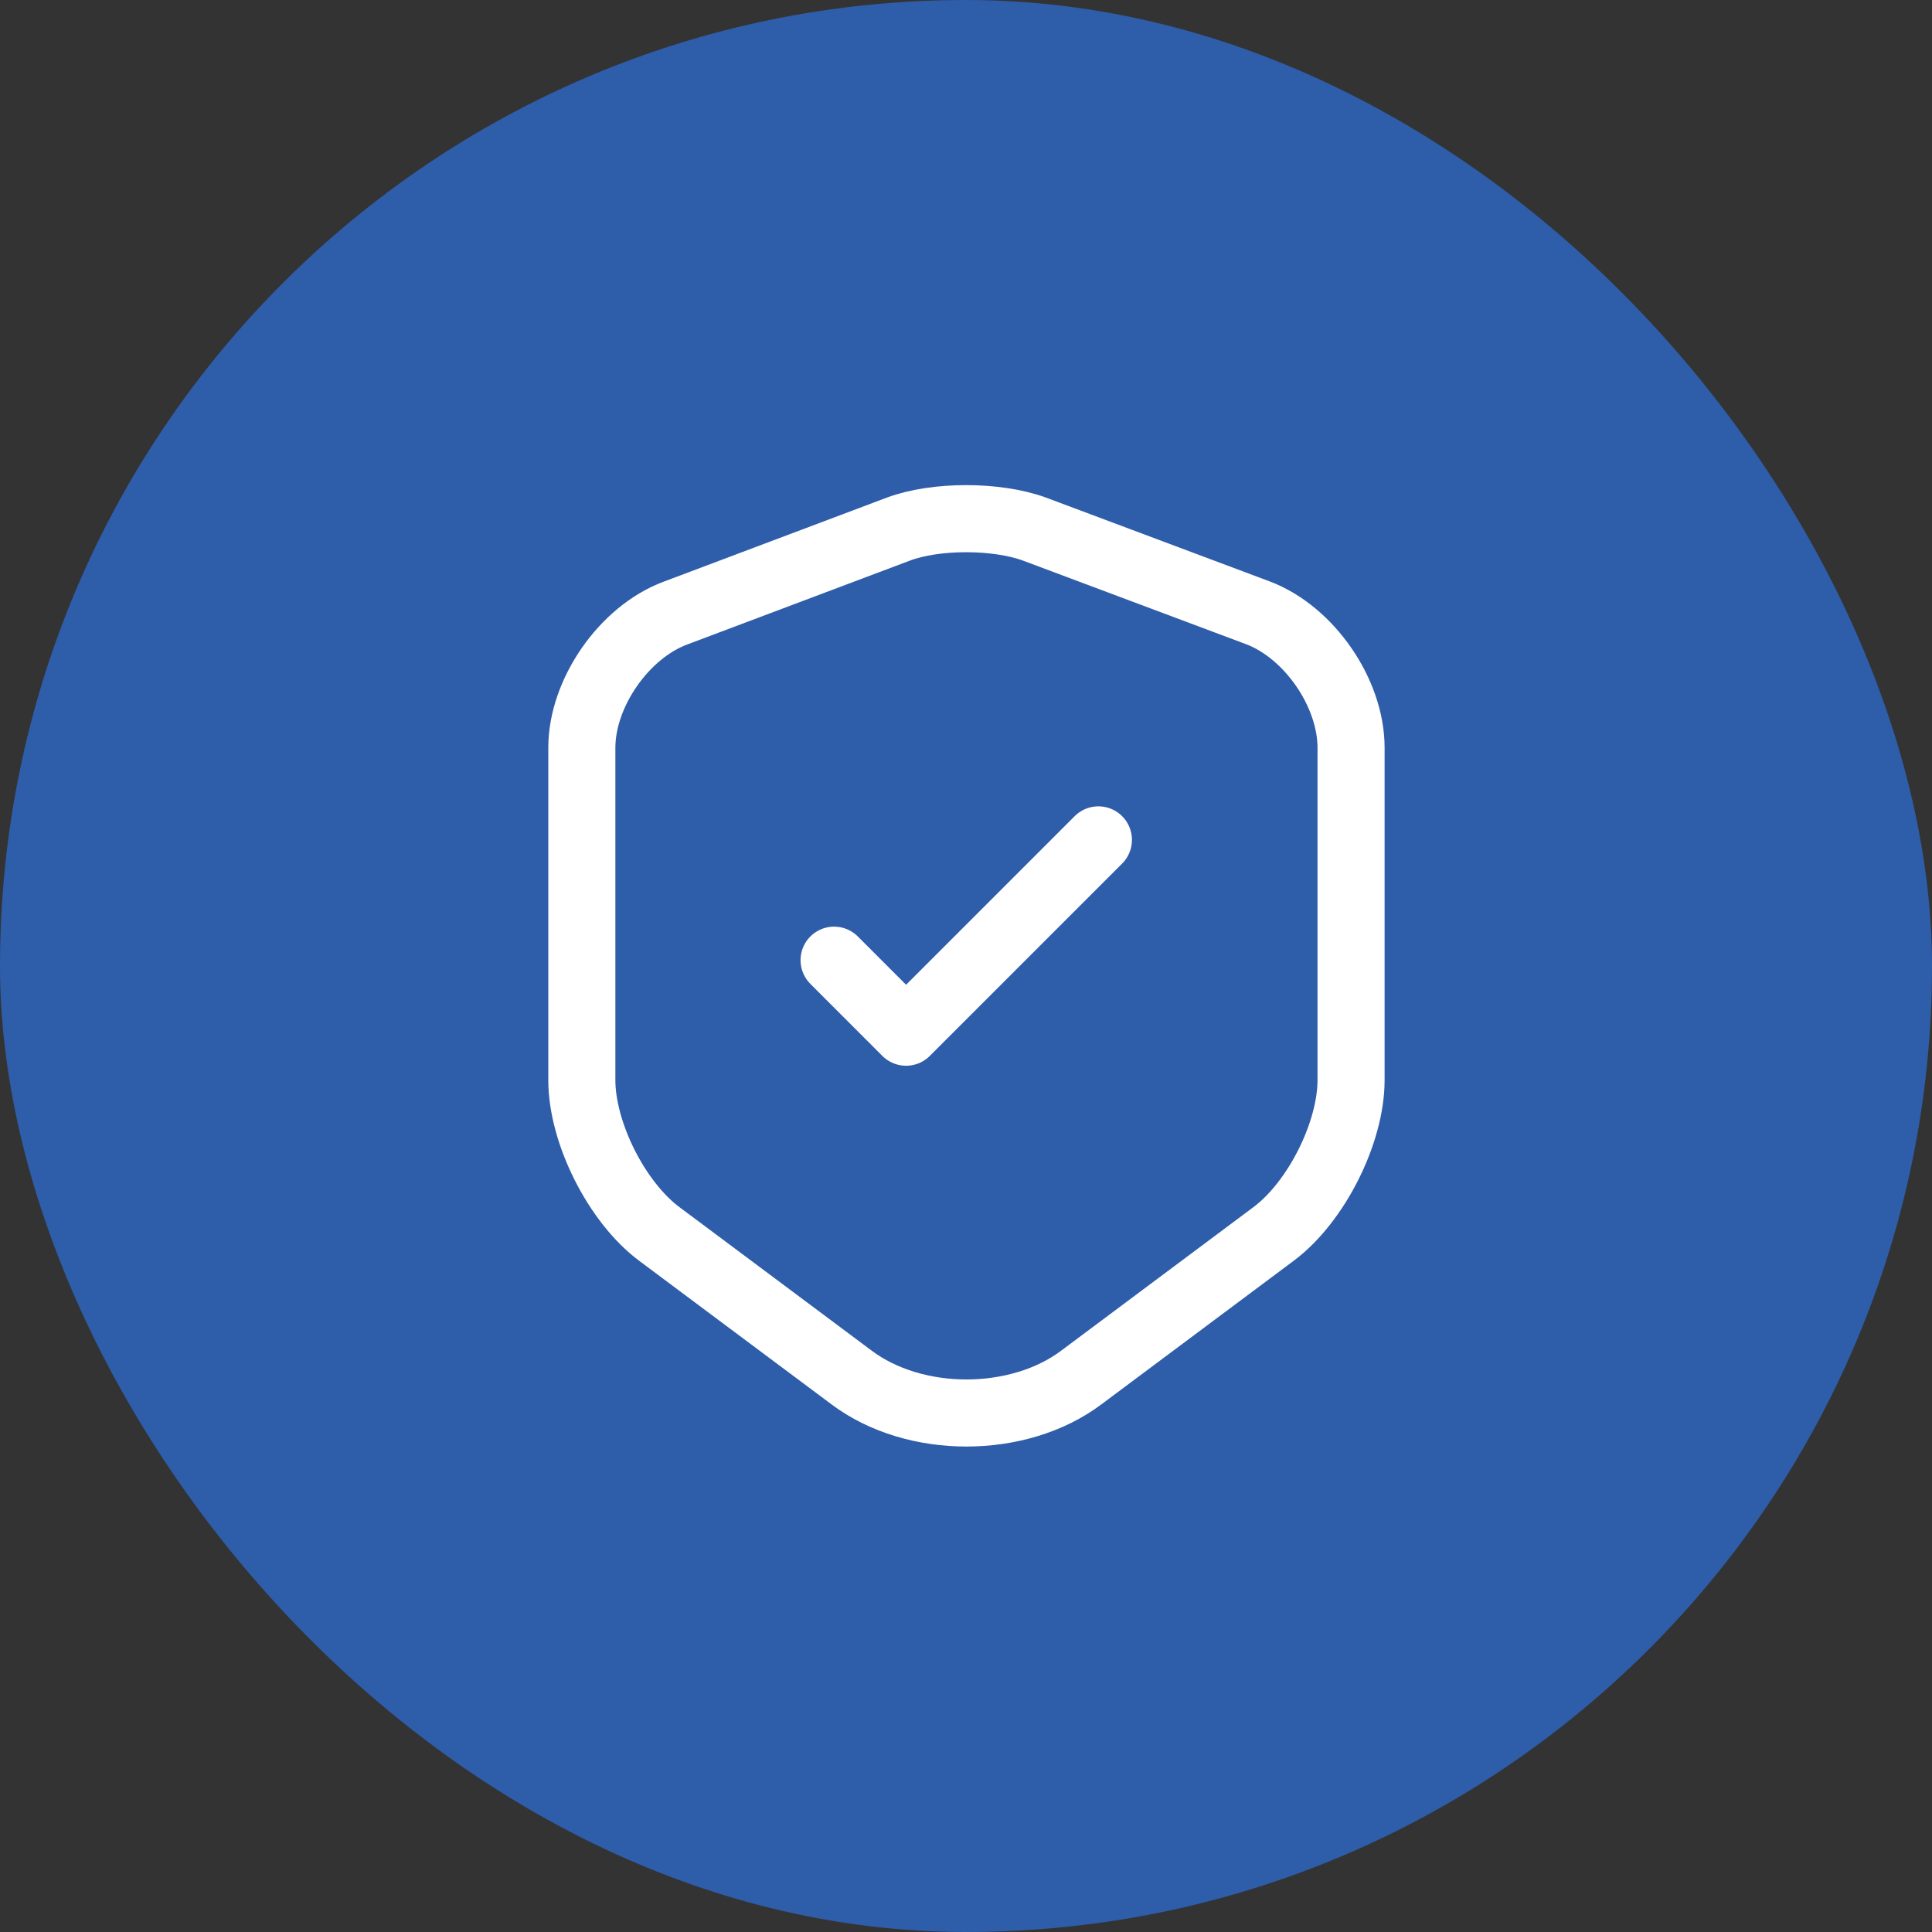
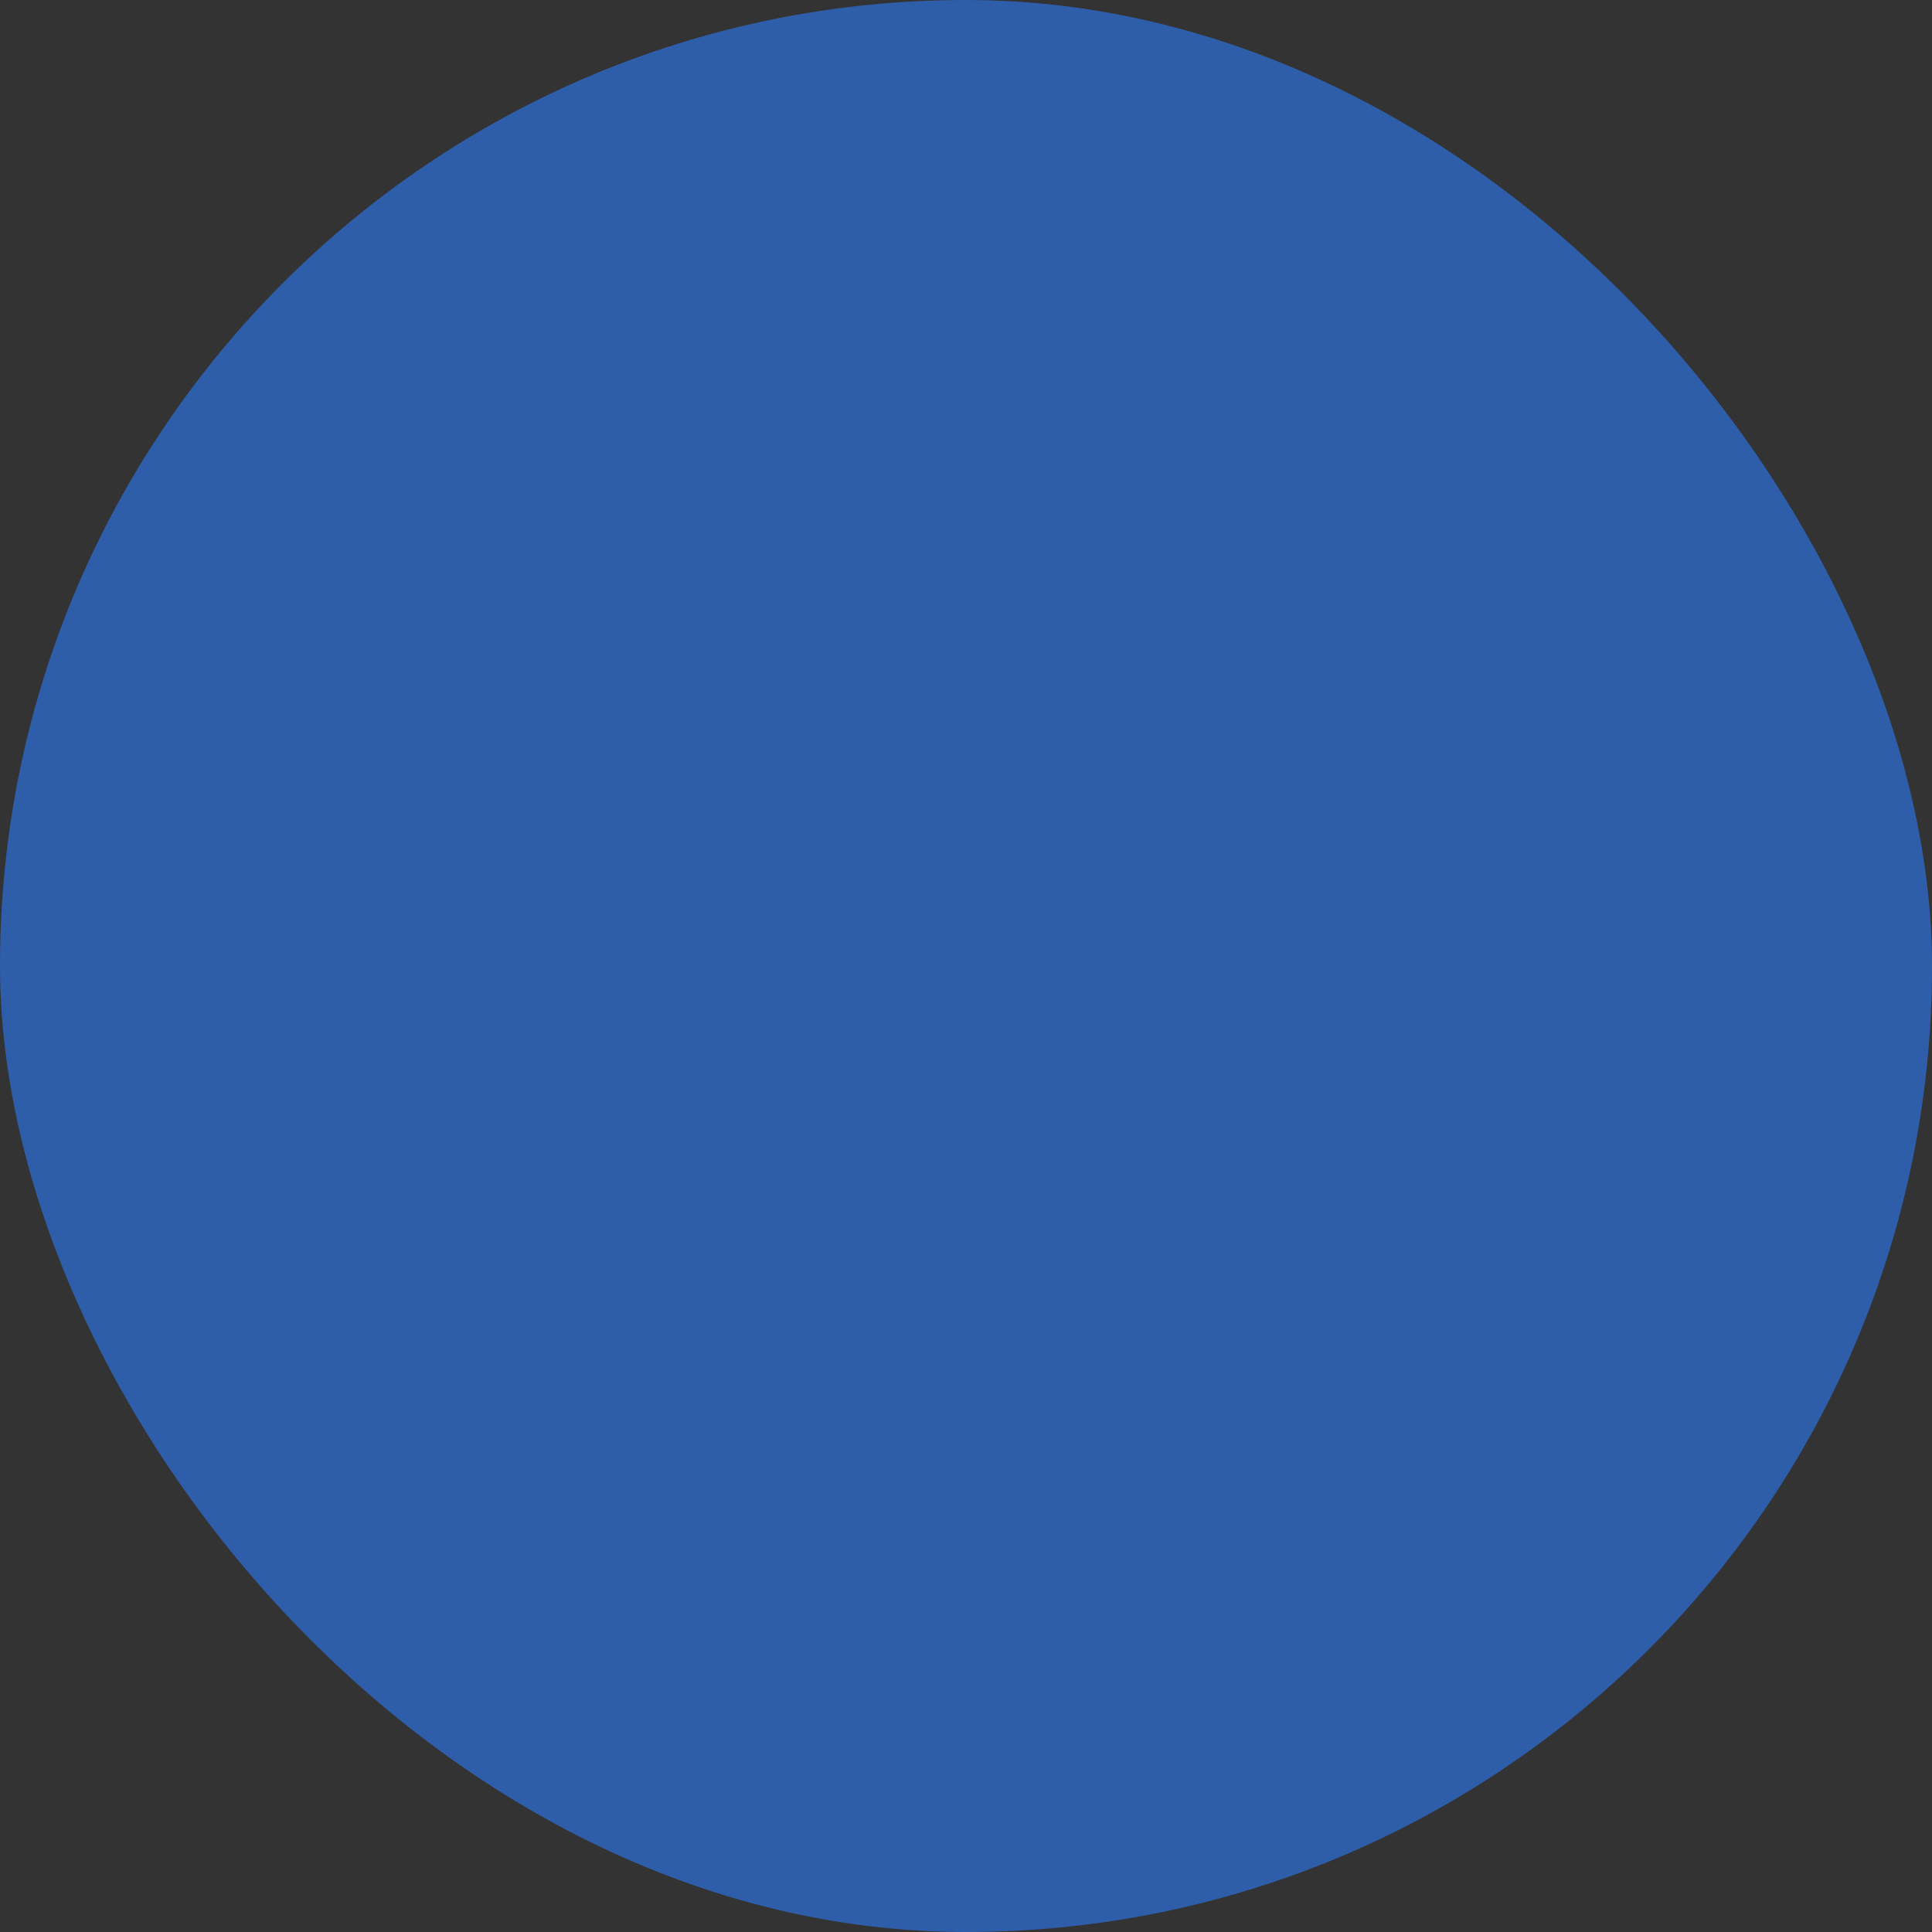
<svg xmlns="http://www.w3.org/2000/svg" width="72" height="72" viewBox="0 0 72 72" fill="none">
  <rect x="0" y="0" width="72" height="72" fill="#333333" stroke="none" />
  <rect width="72" height="72" rx="36" fill="#2E5DAA" />
-   <path d="M33.483 19.717L25.166 22.85C23.25 23.567 21.683 25.833 21.683 27.867V40.25C21.683 42.217 22.983 44.8 24.566 45.983L31.733 51.333C34.083 53.1 37.95 53.1 40.3 51.333L47.466 45.983C49.05 44.8 50.35 42.217 50.35 40.25V27.867C50.35 25.817 48.783 23.55 46.866 22.833L38.55 19.717C37.133 19.2 34.866 19.2 33.483 19.717Z" stroke="white" stroke-width="2.5" stroke-linecap="round" stroke-linejoin="round" />
-   <path d="M31.084 35.783L33.767 38.467L40.934 31.3" stroke="white" stroke-width="2.5" stroke-linecap="round" stroke-linejoin="round" />
</svg>